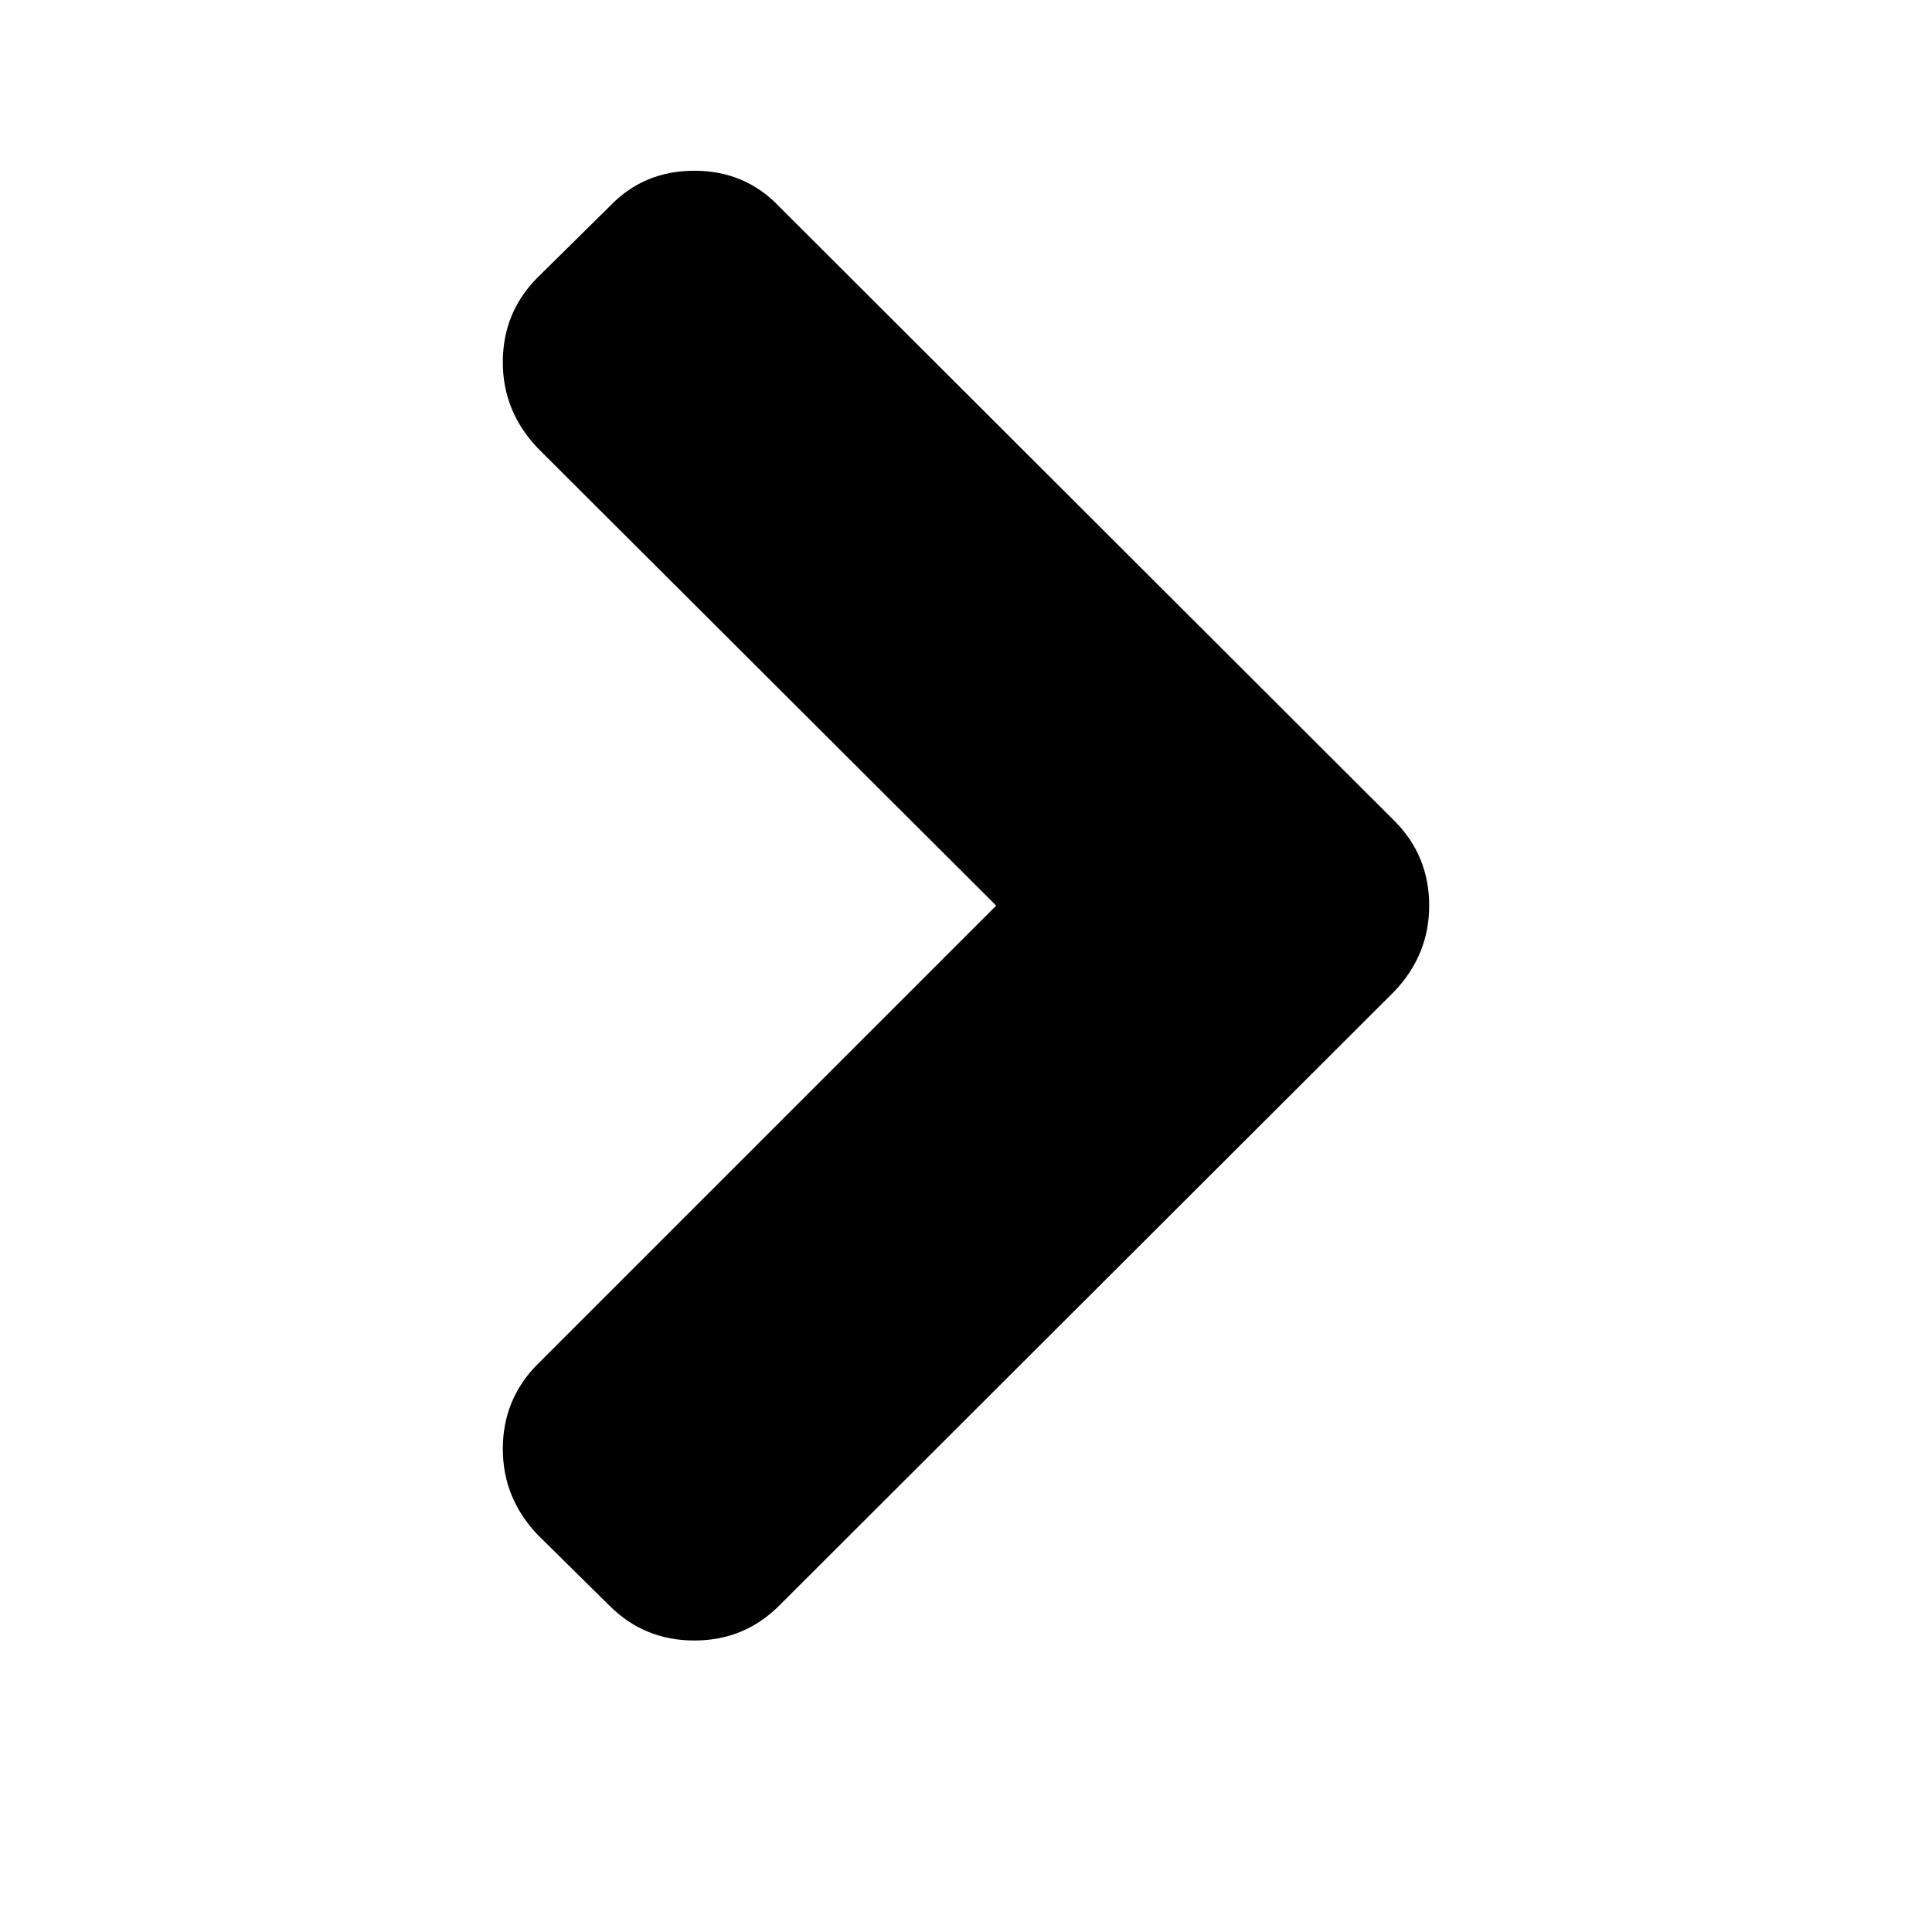
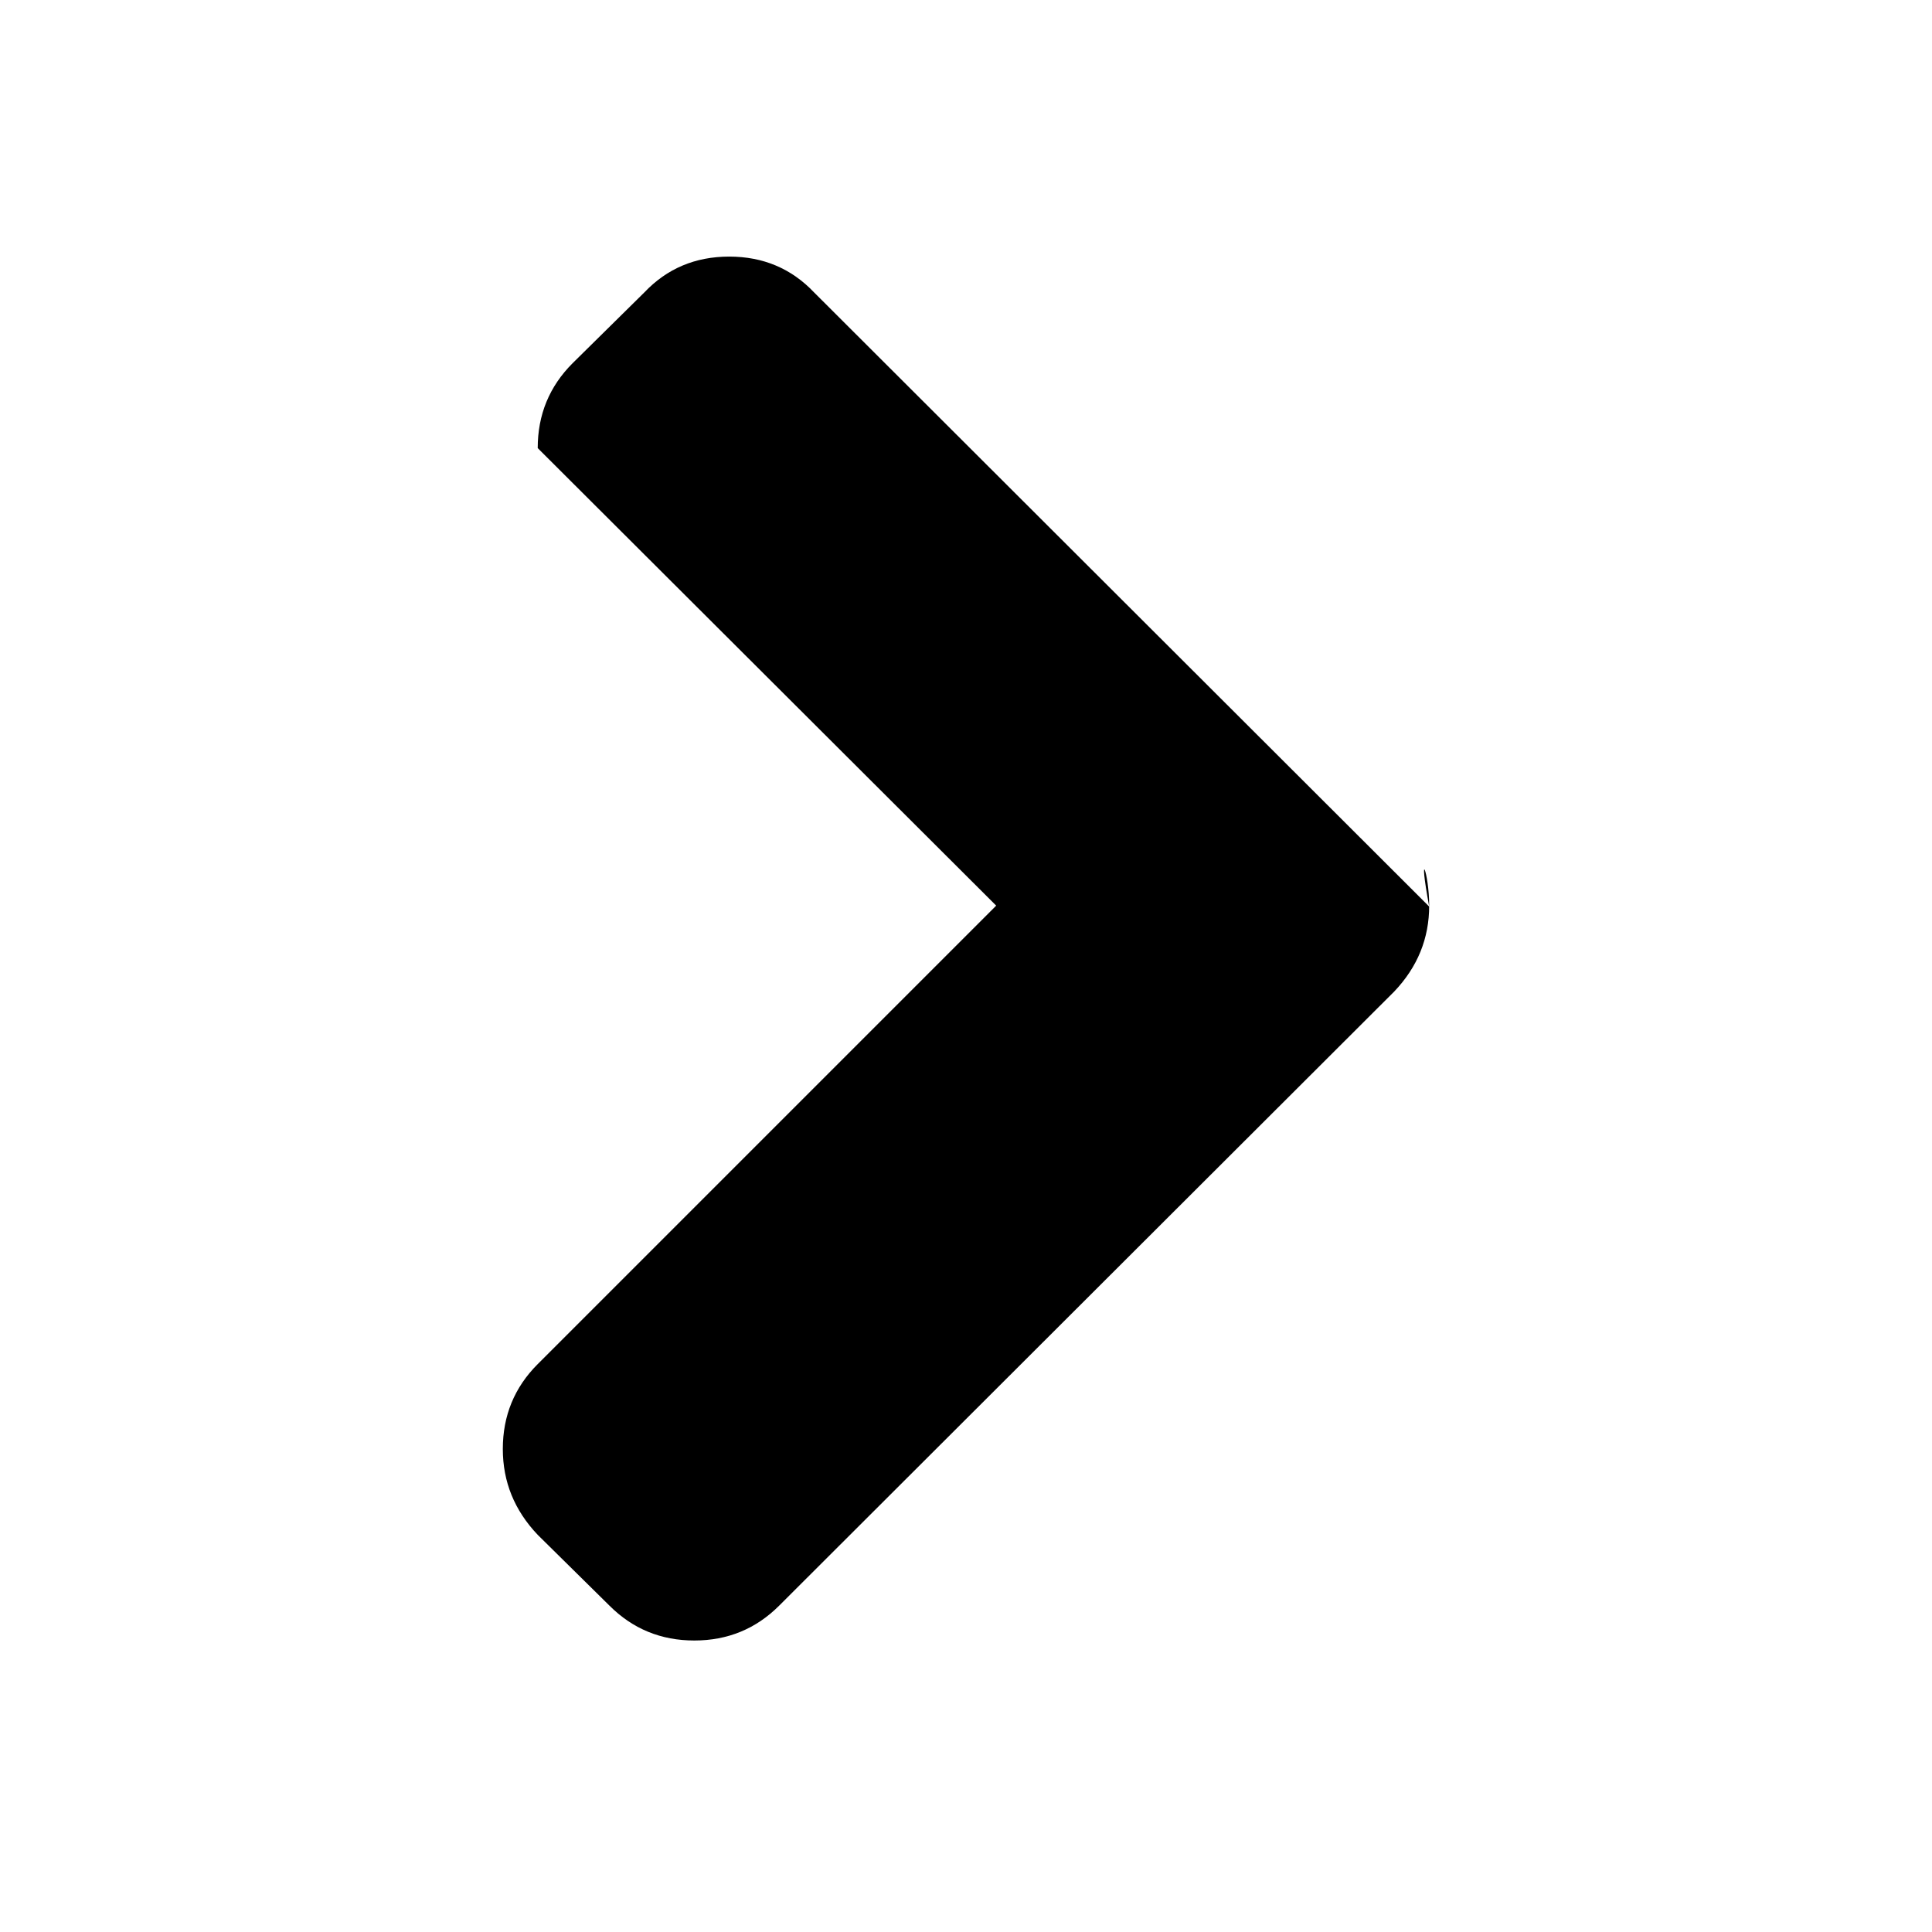
<svg xmlns="http://www.w3.org/2000/svg" version="1.1" id="Layer_1" x="0px" y="0px" viewBox="0 0 2048 2048" style="enable-background:new 0 0 2048 2048;" xml:space="preserve">
-   <path d="M1515,960c0,34.7-12.3,65-37,91l-652,651c-24.7,24.7-54.7,37-90,37s-65.3-12.3-90-37l-76-75c-24.7-26-37-56.3-37-91  c0-35.3,12.3-65.3,37-90l486-486L570,475c-24.7-26-37-56.3-37-91c0-35.3,12.3-65.3,37-90l76-75c24-25.3,54-38,90-38s66,12.7,90,38  l652,651C1502.7,894.7,1515,924.7,1515,960z" />
+   <path d="M1515,960c0,34.7-12.3,65-37,91l-652,651c-24.7,24.7-54.7,37-90,37s-65.3-12.3-90-37l-76-75c-24.7-26-37-56.3-37-91  c0-35.3,12.3-65.3,37-90l486-486L570,475c0-35.3,12.3-65.3,37-90l76-75c24-25.3,54-38,90-38s66,12.7,90,38  l652,651C1502.7,894.7,1515,924.7,1515,960z" />
</svg>